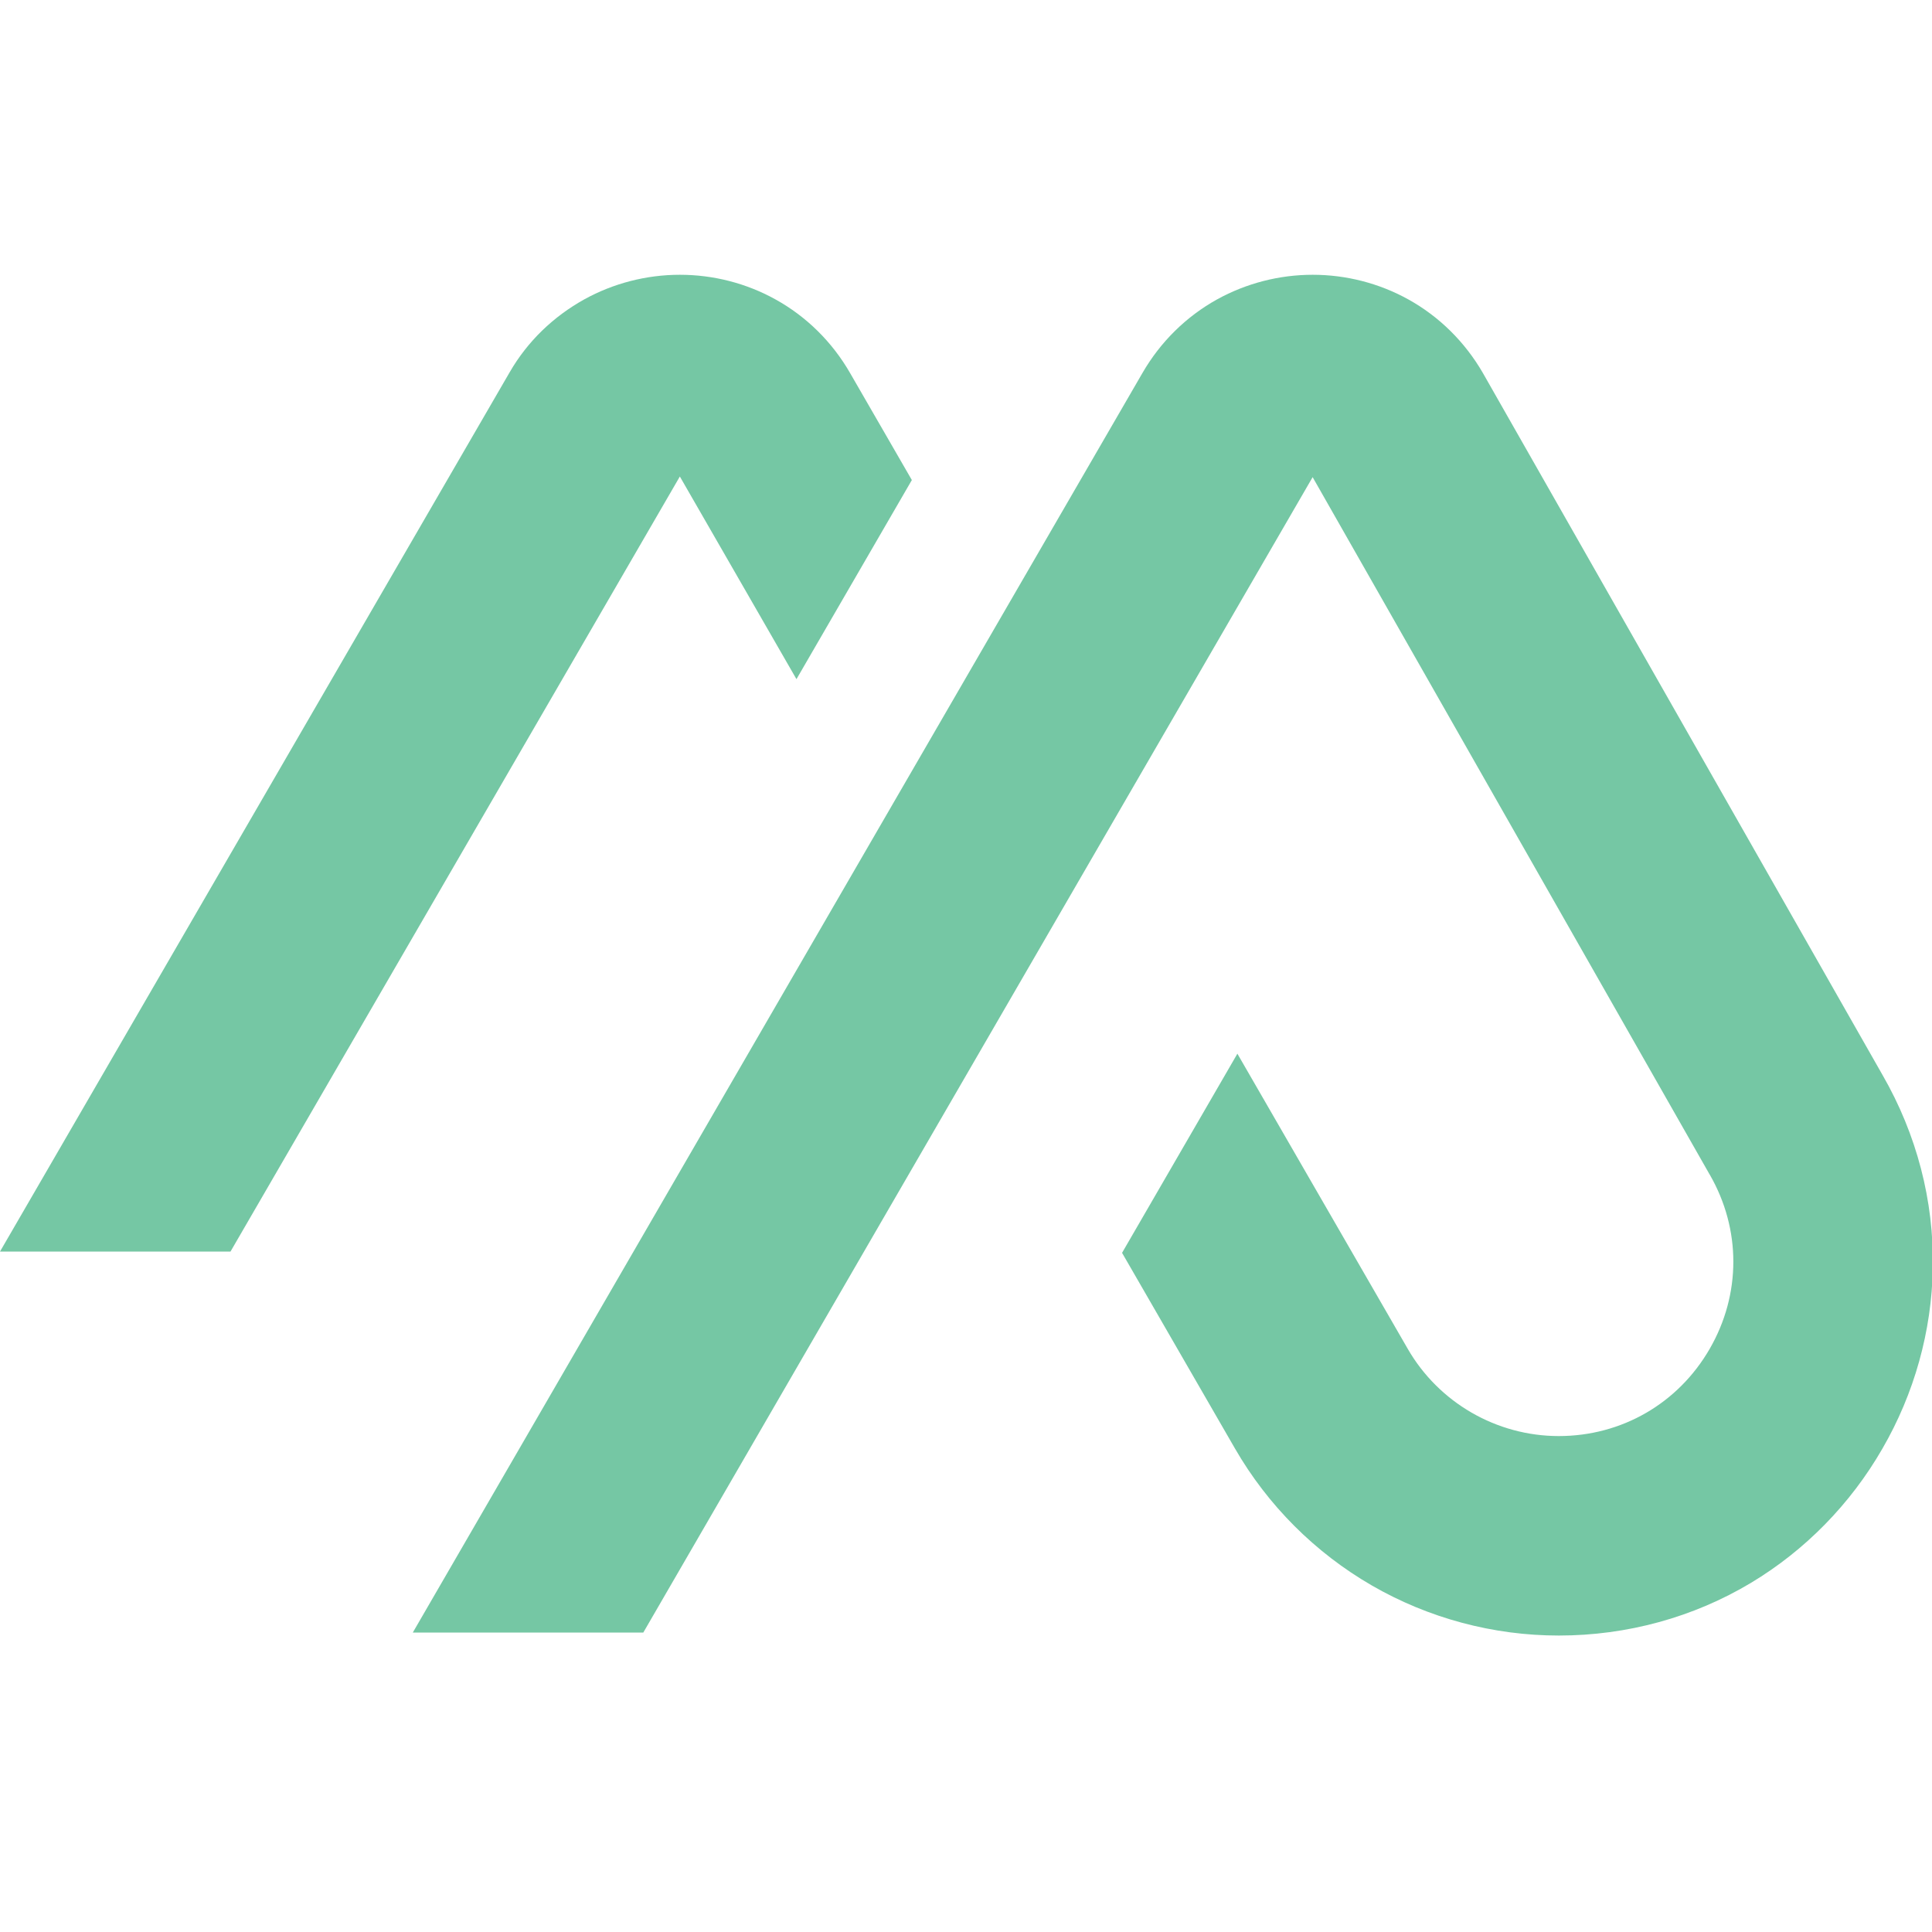
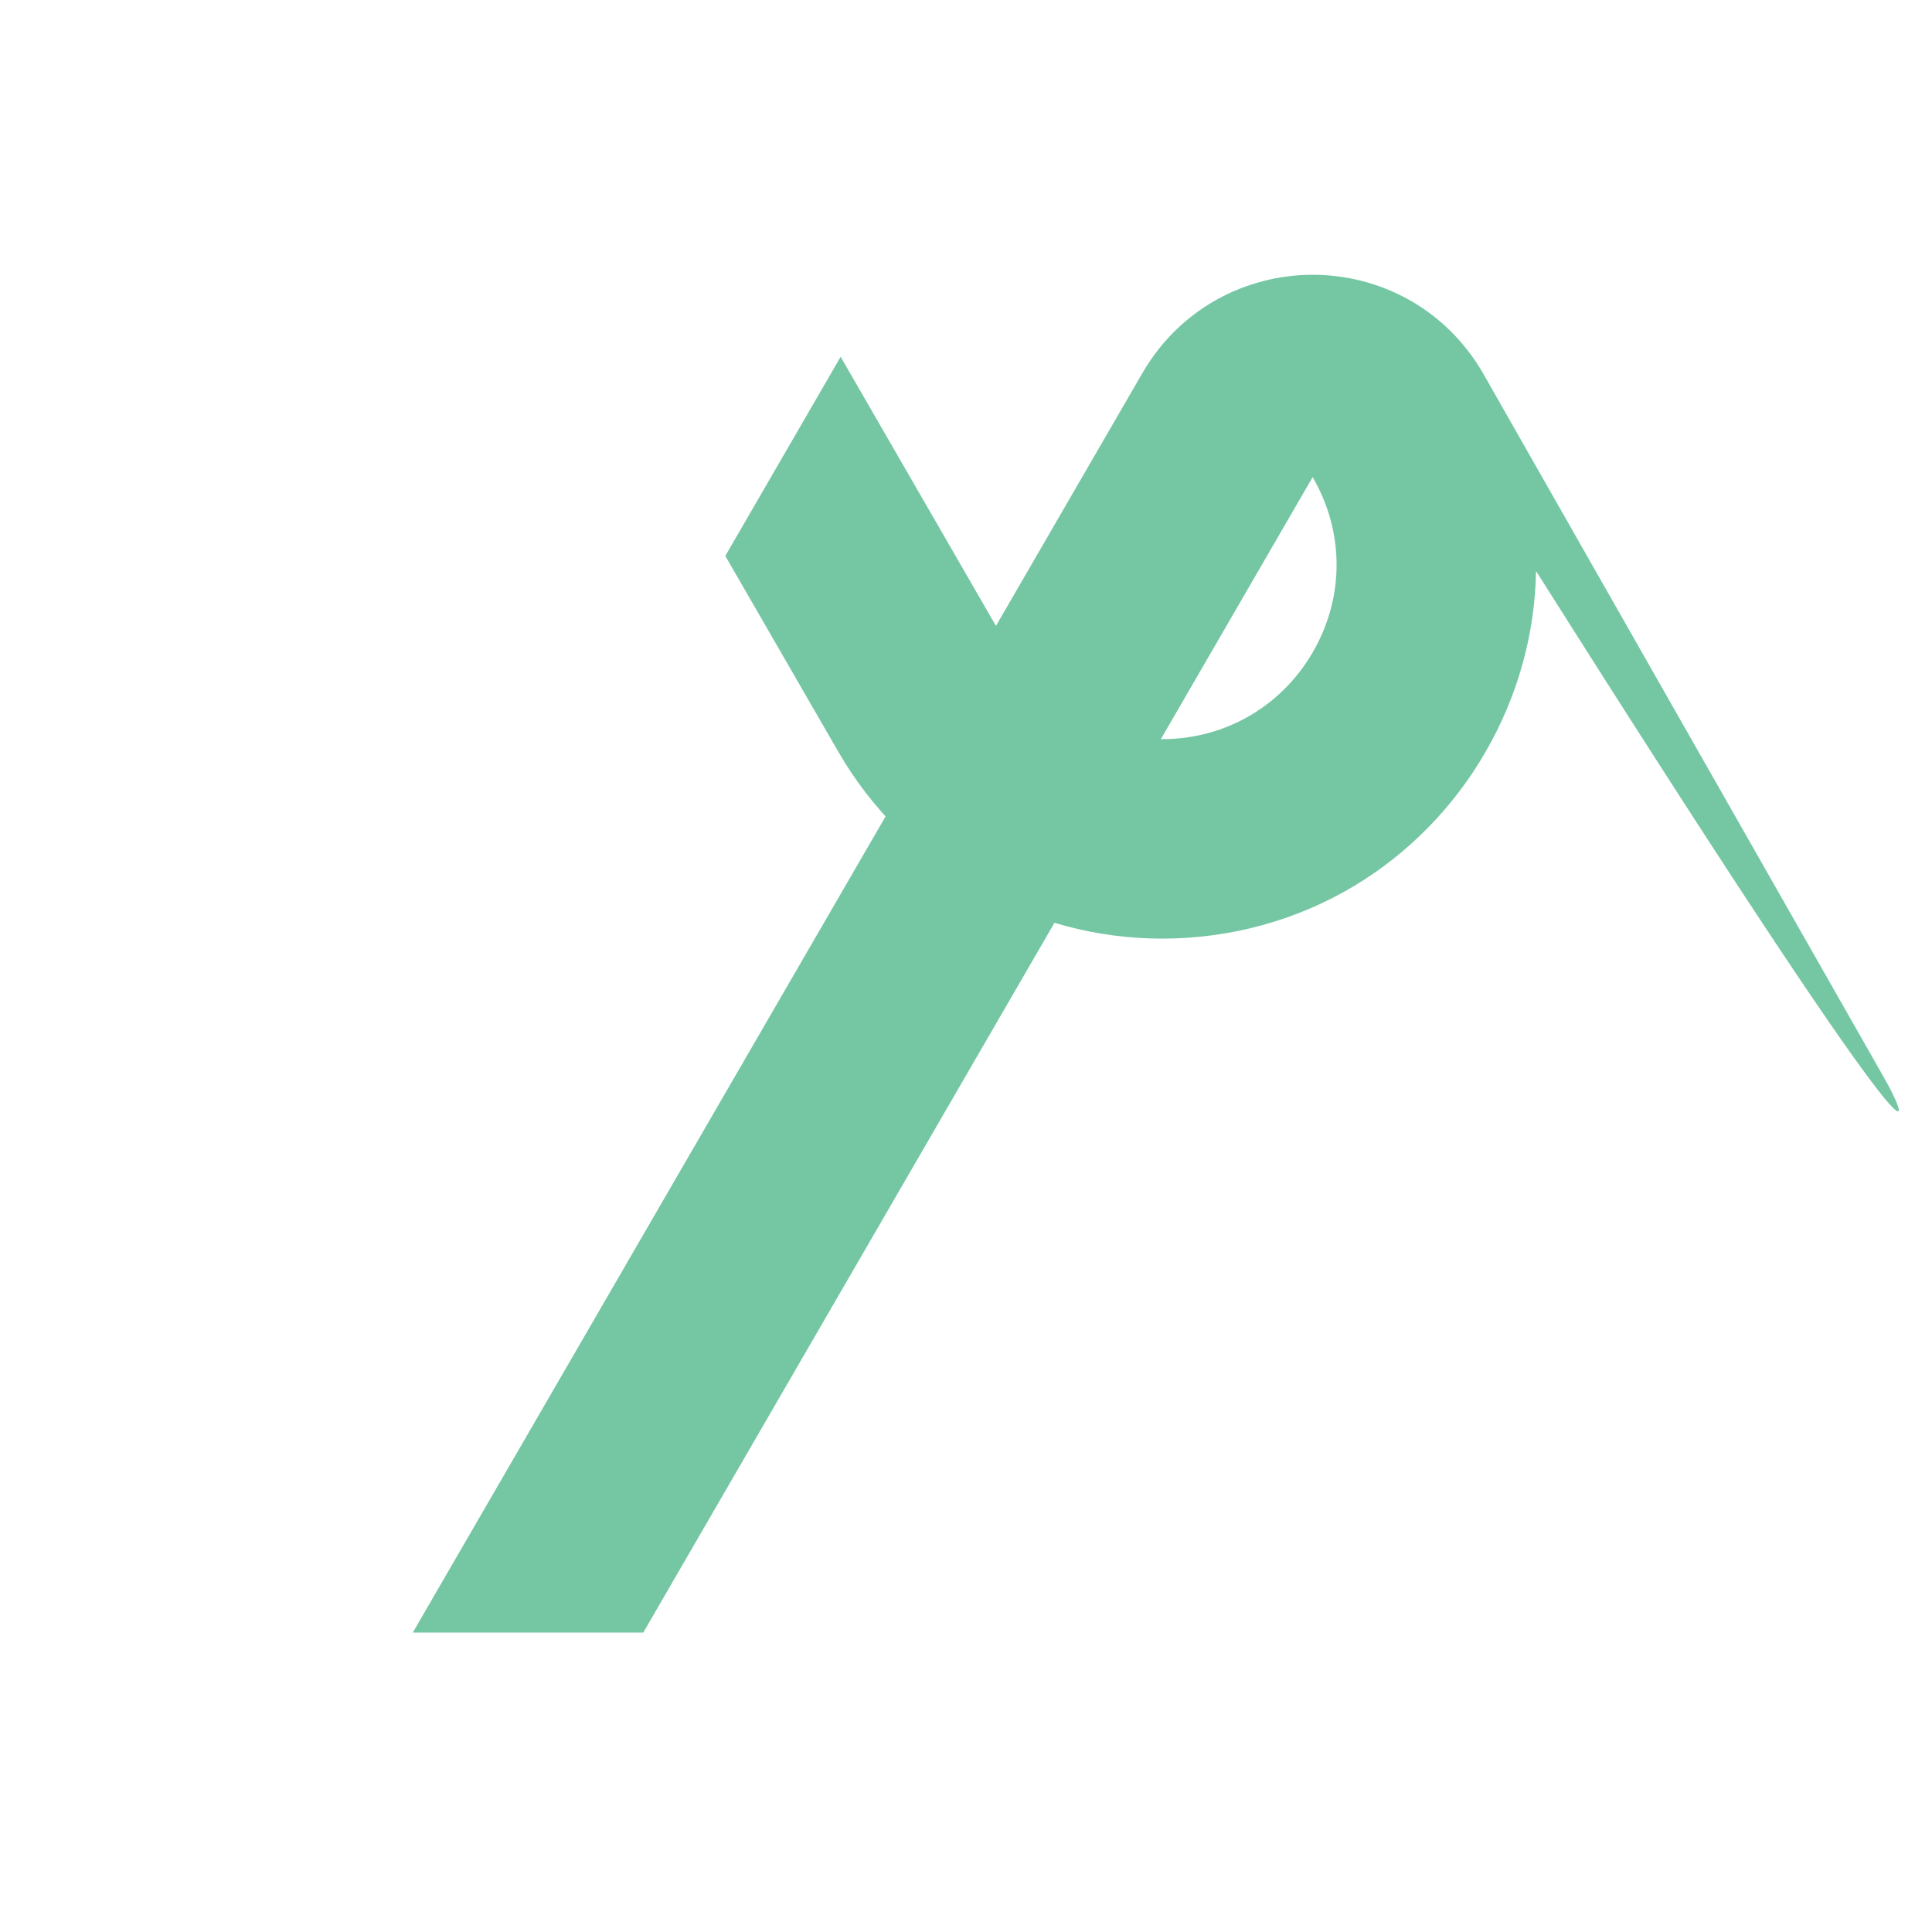
<svg xmlns="http://www.w3.org/2000/svg" version="1.1" id="Calque_1" x="0px" y="0px" width="36px" height="36px" viewBox="0 0 36 36" enable-background="new 0 0 36 36" xml:space="preserve">
  <g>
-     <path fill="#75C7A4" d="M14.841,12.655l2.15-3.71L15.84,6.951c-0.333-0.579-0.814-1.054-1.392-1.373   c-0.541-0.3-1.156-0.458-1.78-0.458c-0.623,0-1.239,0.159-1.78,0.458c-0.576,0.32-1.058,0.781-1.392,1.36L0,23.321h4.295   l8.373-14.442L14.841,12.655z" />
-     <path fill="#75C7A4" d="M35.08,20.034L27.637,6.96l-0.005-0.009c-0.335-0.579-0.815-1.054-1.392-1.373   c-0.542-0.3-1.157-0.458-1.78-0.458c-0.624,0-1.238,0.159-1.78,0.458c-0.577,0.32-1.057,0.792-1.392,1.372L7.692,30.42h4.295   L24.459,8.891l7.393,12.986l0.007,0.011c0.586,1.017,0.586,2.229-0.002,3.247c-0.587,1.016-1.639,1.624-2.812,1.624   c-1.158,0-2.236-0.623-2.814-1.626l-3.174-5.499l-2.149,3.711l2.104,3.646c0.611,1.059,1.492,1.94,2.55,2.552   c1.057,0.61,2.262,0.933,3.484,0.933c1.272,0,2.511-0.34,3.583-0.983c1.007-0.605,1.854-1.469,2.446-2.498   c0.596-1.028,0.921-2.195,0.94-3.369C36.038,22.377,35.715,21.137,35.08,20.034z" />
+     <path fill="#75C7A4" d="M35.08,20.034L27.637,6.96l-0.005-0.009c-0.335-0.579-0.815-1.054-1.392-1.373   c-0.542-0.3-1.157-0.458-1.78-0.458c-0.624,0-1.238,0.159-1.78,0.458c-0.577,0.32-1.057,0.792-1.392,1.372L7.692,30.42h4.295   L24.459,8.891l0.007,0.011c0.586,1.017,0.586,2.229-0.002,3.247c-0.587,1.016-1.639,1.624-2.812,1.624   c-1.158,0-2.236-0.623-2.814-1.626l-3.174-5.499l-2.149,3.711l2.104,3.646c0.611,1.059,1.492,1.94,2.55,2.552   c1.057,0.61,2.262,0.933,3.484,0.933c1.272,0,2.511-0.34,3.583-0.983c1.007-0.605,1.854-1.469,2.446-2.498   c0.596-1.028,0.921-2.195,0.94-3.369C36.038,22.377,35.715,21.137,35.08,20.034z" />
  </g>
</svg>